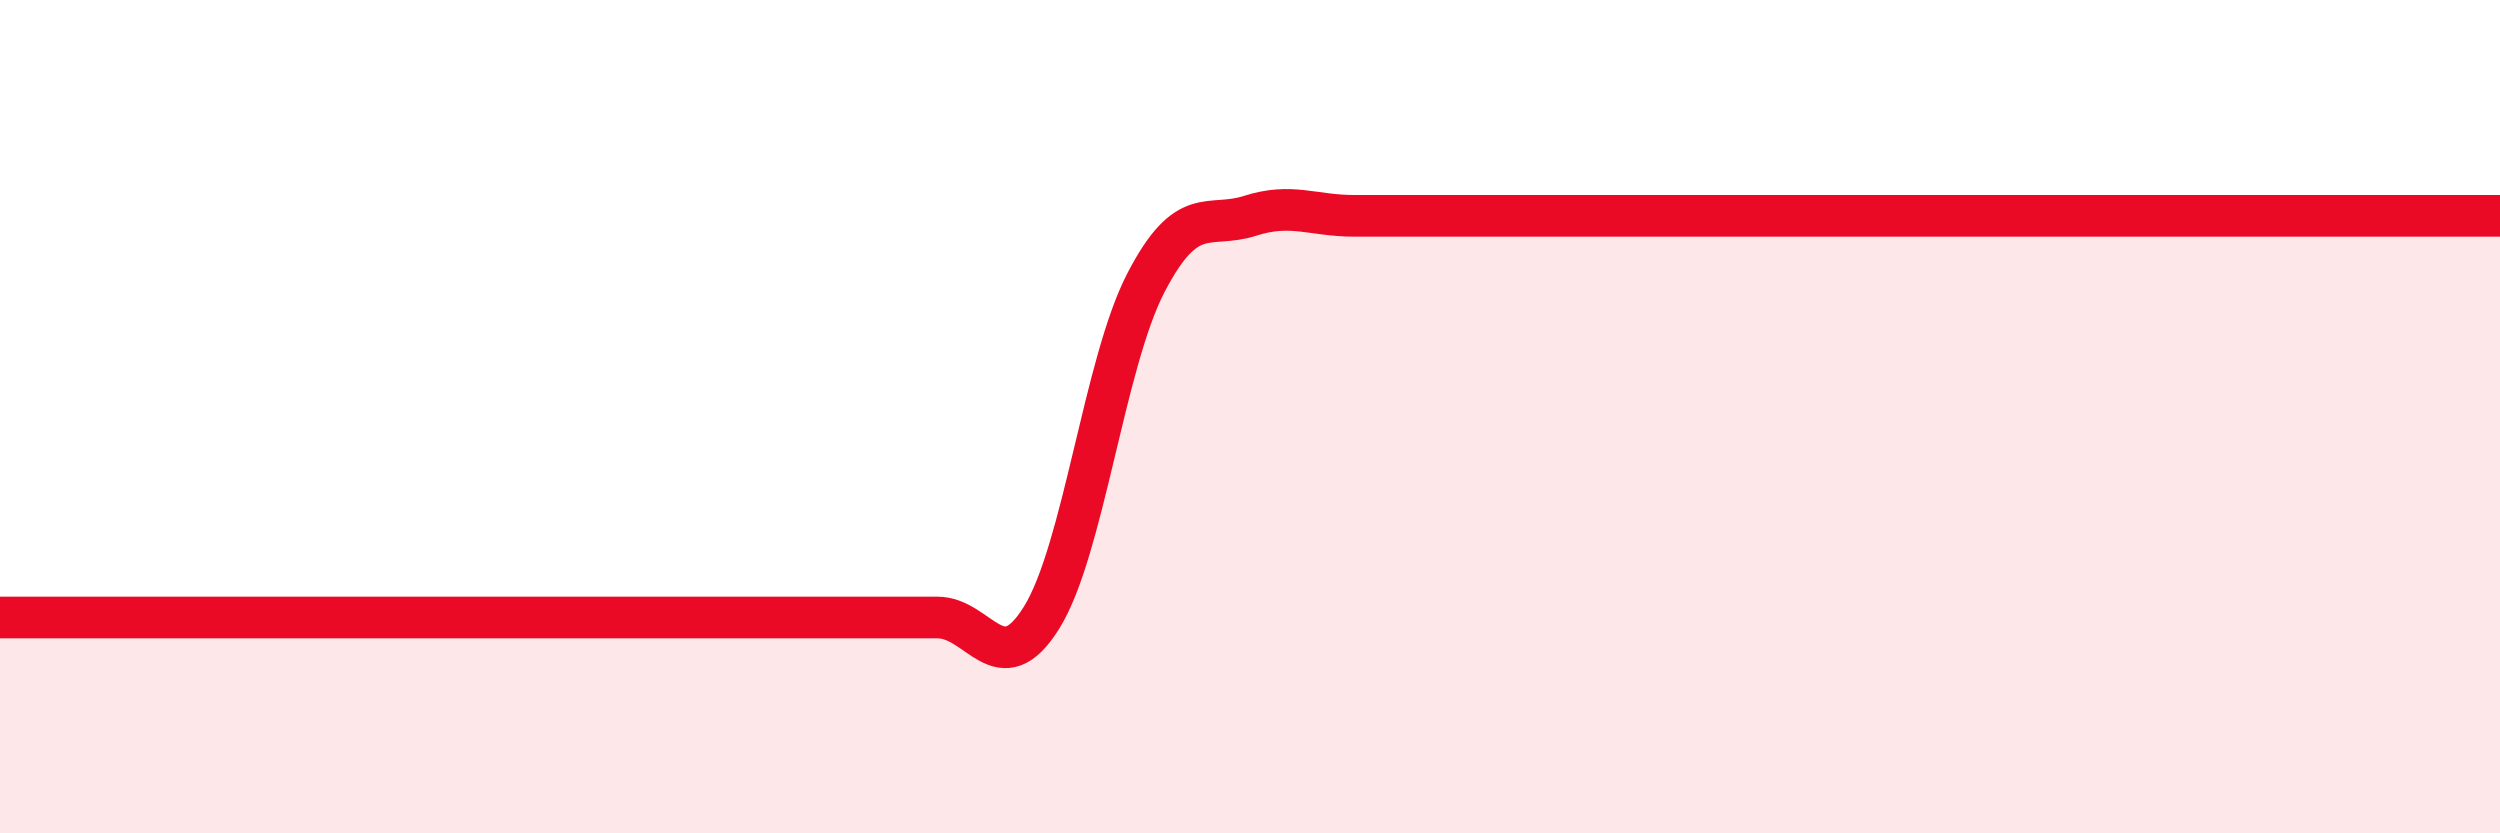
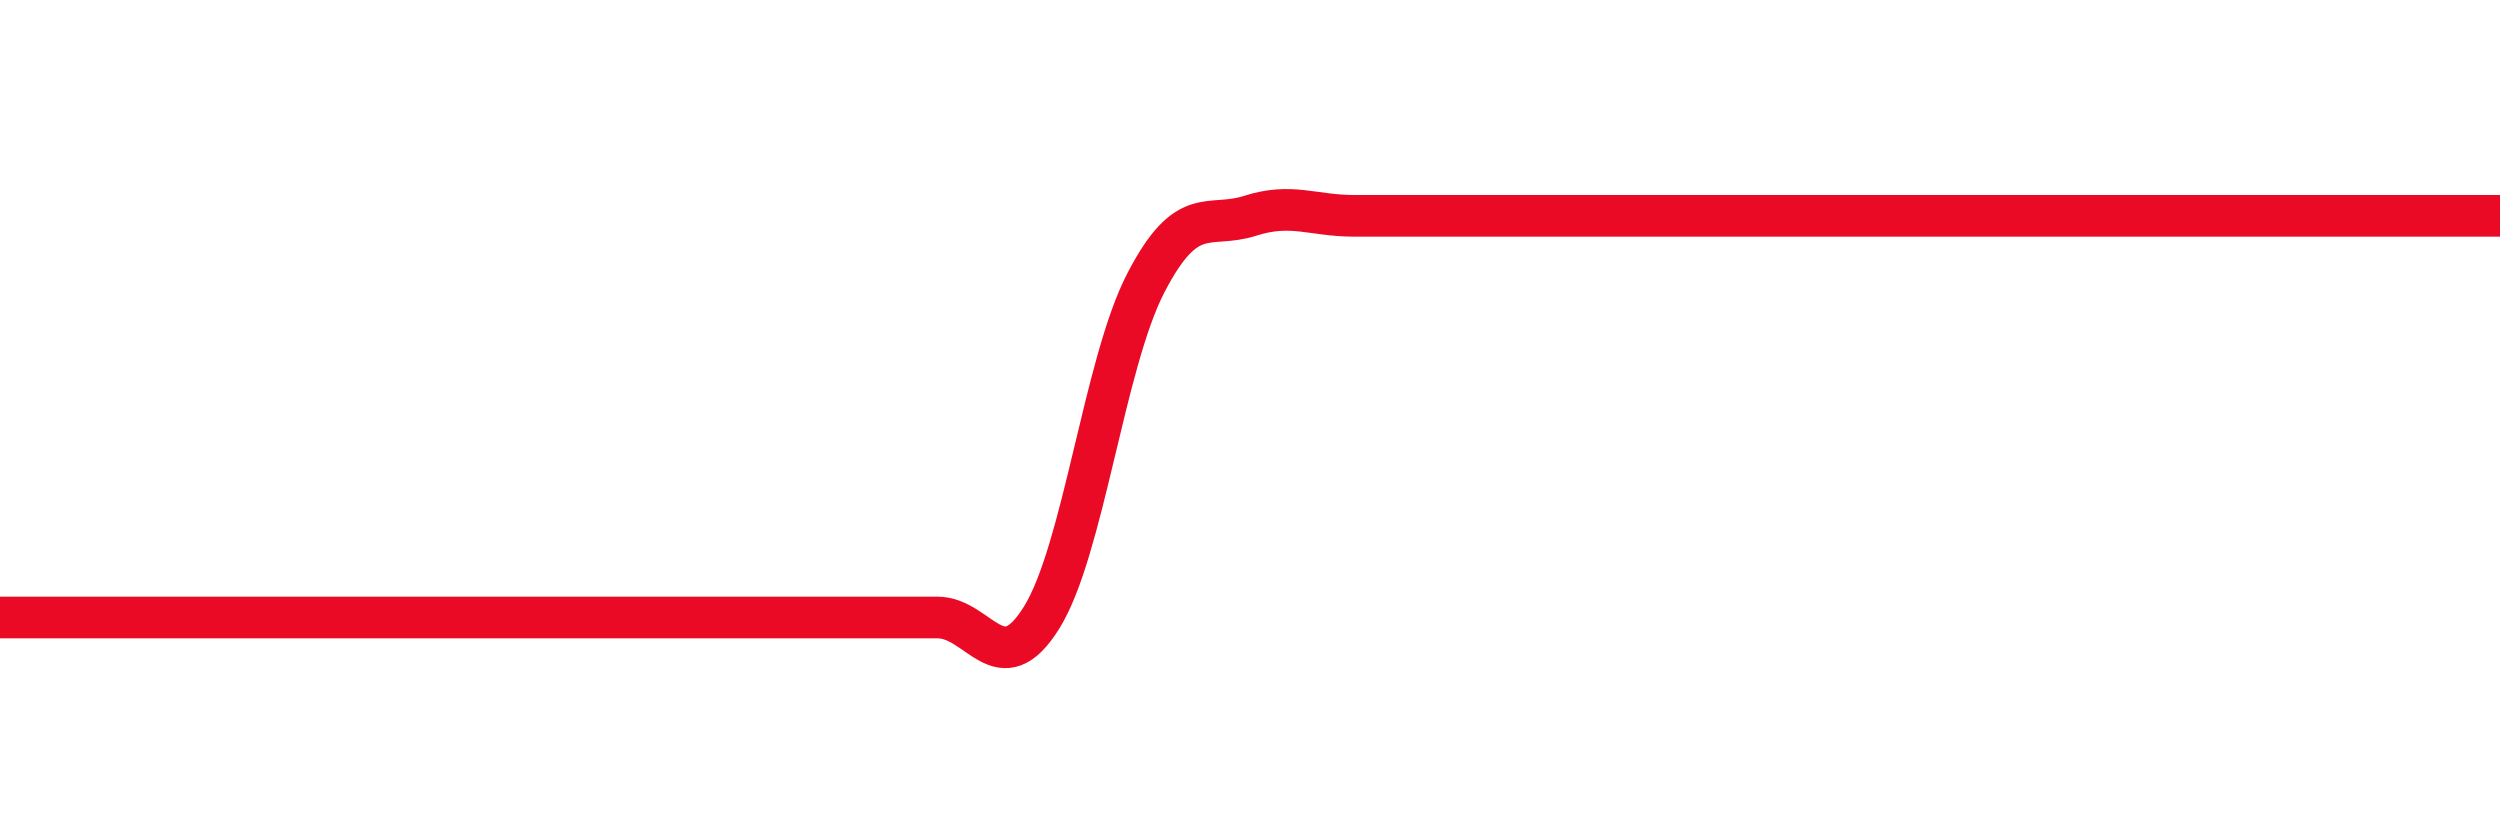
<svg xmlns="http://www.w3.org/2000/svg" width="60" height="20" viewBox="0 0 60 20">
-   <path d="M 0,14.82 C 0.5,14.82 1.5,14.82 2.5,14.82 C 3.5,14.82 4,14.82 5,14.82 C 6,14.82 6.5,14.82 7.5,14.82 C 8.5,14.82 9,14.82 10,14.82 C 11,14.82 11.5,14.82 12.5,14.82 C 13.5,14.82 14,14.82 15,14.82 C 16,14.82 16.5,14.82 17.5,14.82 C 18.5,14.82 19,14.82 20,14.82 C 21,14.82 21.5,14.82 22.5,14.82 C 23.5,14.82 24,16.43 25,14.82 C 26,13.21 26.5,8.72 27.5,6.79 C 28.5,4.86 29,5.5 30,5.18 C 31,4.86 31.5,5.18 32.5,5.18 C 33.5,5.18 34,5.18 35,5.18 C 36,5.18 36.5,5.18 37.5,5.18 C 38.5,5.18 39,5.18 40,5.18 C 41,5.18 41.5,5.18 42.5,5.18 C 43.5,5.18 44,5.18 45,5.18 C 46,5.18 46.5,5.18 47.5,5.18 C 48.5,5.18 49,5.18 50,5.18 C 51,5.18 51.5,5.18 52.5,5.18 C 53.5,5.18 54,5.18 55,5.18 C 56,5.18 56.5,5.18 57.5,5.18 C 58.5,5.18 59.5,5.18 60,5.18L60 20L0 20Z" fill="#EB0A25" opacity="0.1" stroke-linecap="round" stroke-linejoin="round" />
  <path d="M 0,14.82 C 0.5,14.82 1.5,14.82 2.5,14.82 C 3.5,14.82 4,14.82 5,14.82 C 6,14.82 6.5,14.82 7.5,14.82 C 8.5,14.82 9,14.82 10,14.82 C 11,14.82 11.5,14.82 12.5,14.82 C 13.5,14.82 14,14.82 15,14.82 C 16,14.82 16.5,14.82 17.5,14.82 C 18.5,14.82 19,14.82 20,14.82 C 21,14.82 21.5,14.82 22.5,14.82 C 23.5,14.82 24,16.43 25,14.82 C 26,13.21 26.5,8.72 27.5,6.79 C 28.5,4.86 29,5.5 30,5.18 C 31,4.86 31.5,5.18 32.5,5.18 C 33.5,5.18 34,5.18 35,5.18 C 36,5.18 36.5,5.18 37.5,5.18 C 38.5,5.18 39,5.18 40,5.18 C 41,5.18 41.5,5.18 42.5,5.18 C 43.5,5.18 44,5.18 45,5.18 C 46,5.18 46.5,5.18 47.5,5.18 C 48.5,5.18 49,5.18 50,5.18 C 51,5.18 51.5,5.18 52.5,5.18 C 53.5,5.18 54,5.18 55,5.18 C 56,5.18 56.5,5.18 57.5,5.18 C 58.5,5.18 59.5,5.18 60,5.18" stroke="#EB0A25" stroke-width="1" fill="none" stroke-linecap="round" stroke-linejoin="round" />
</svg>